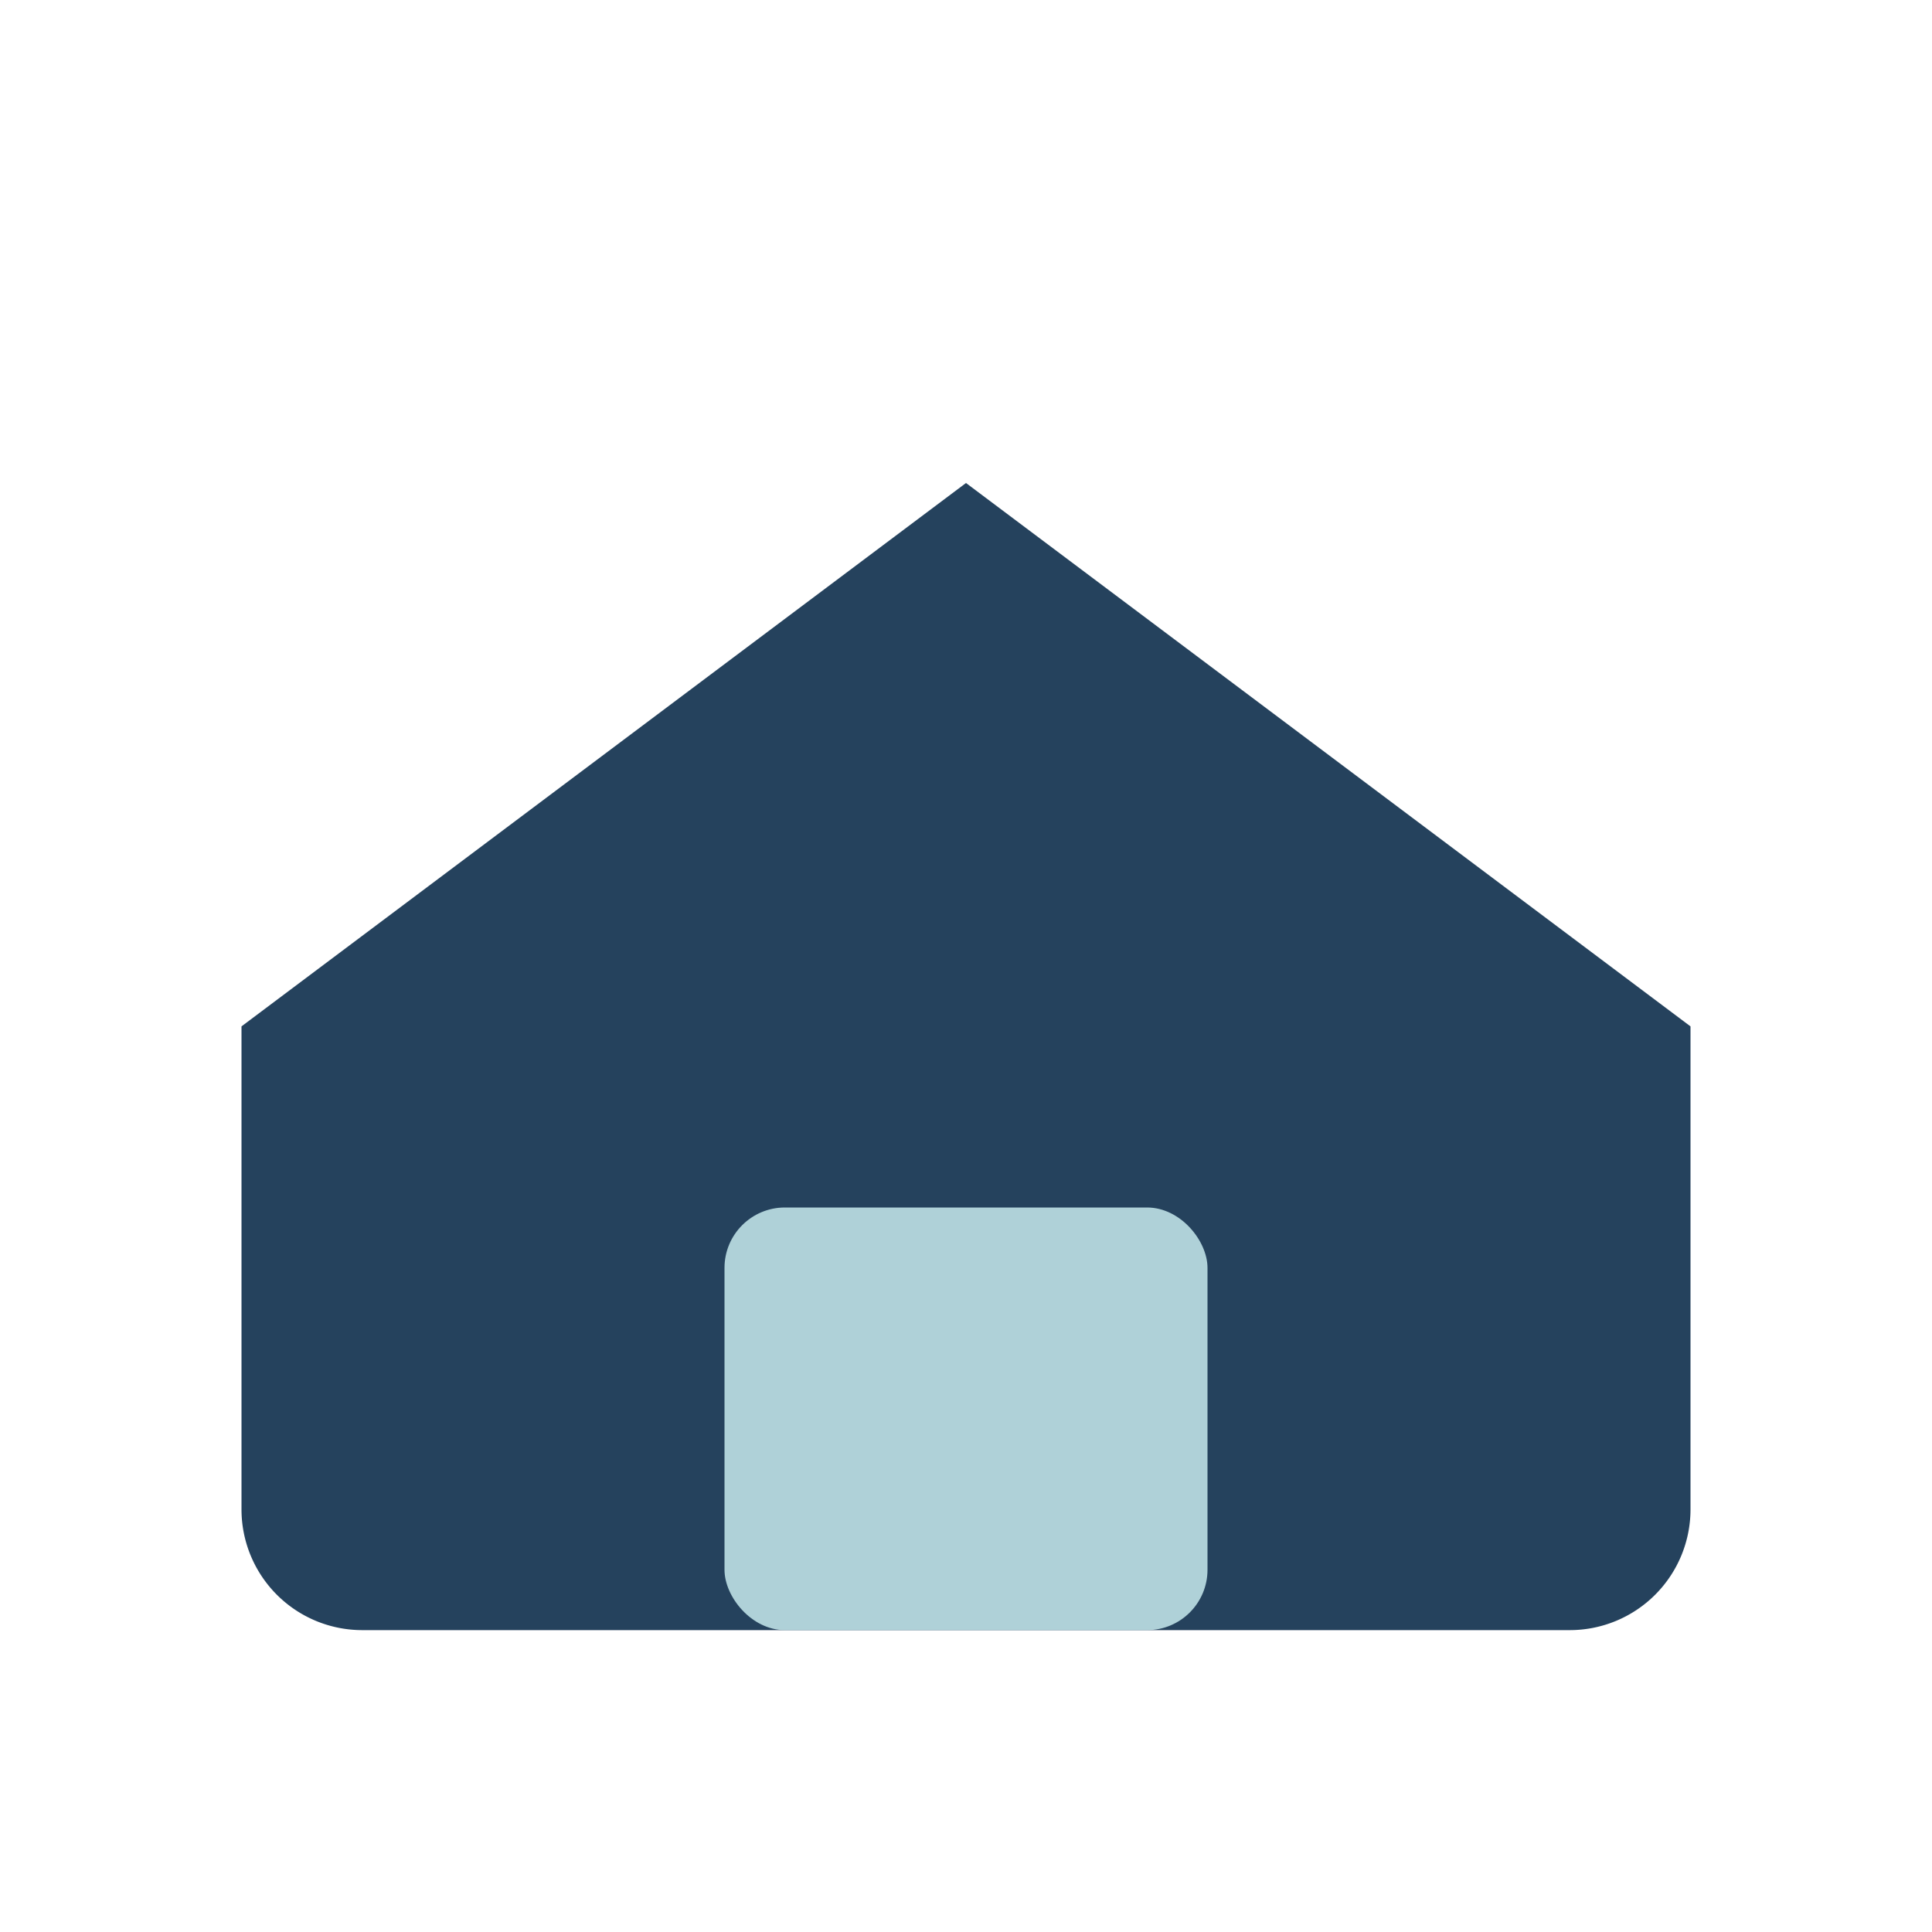
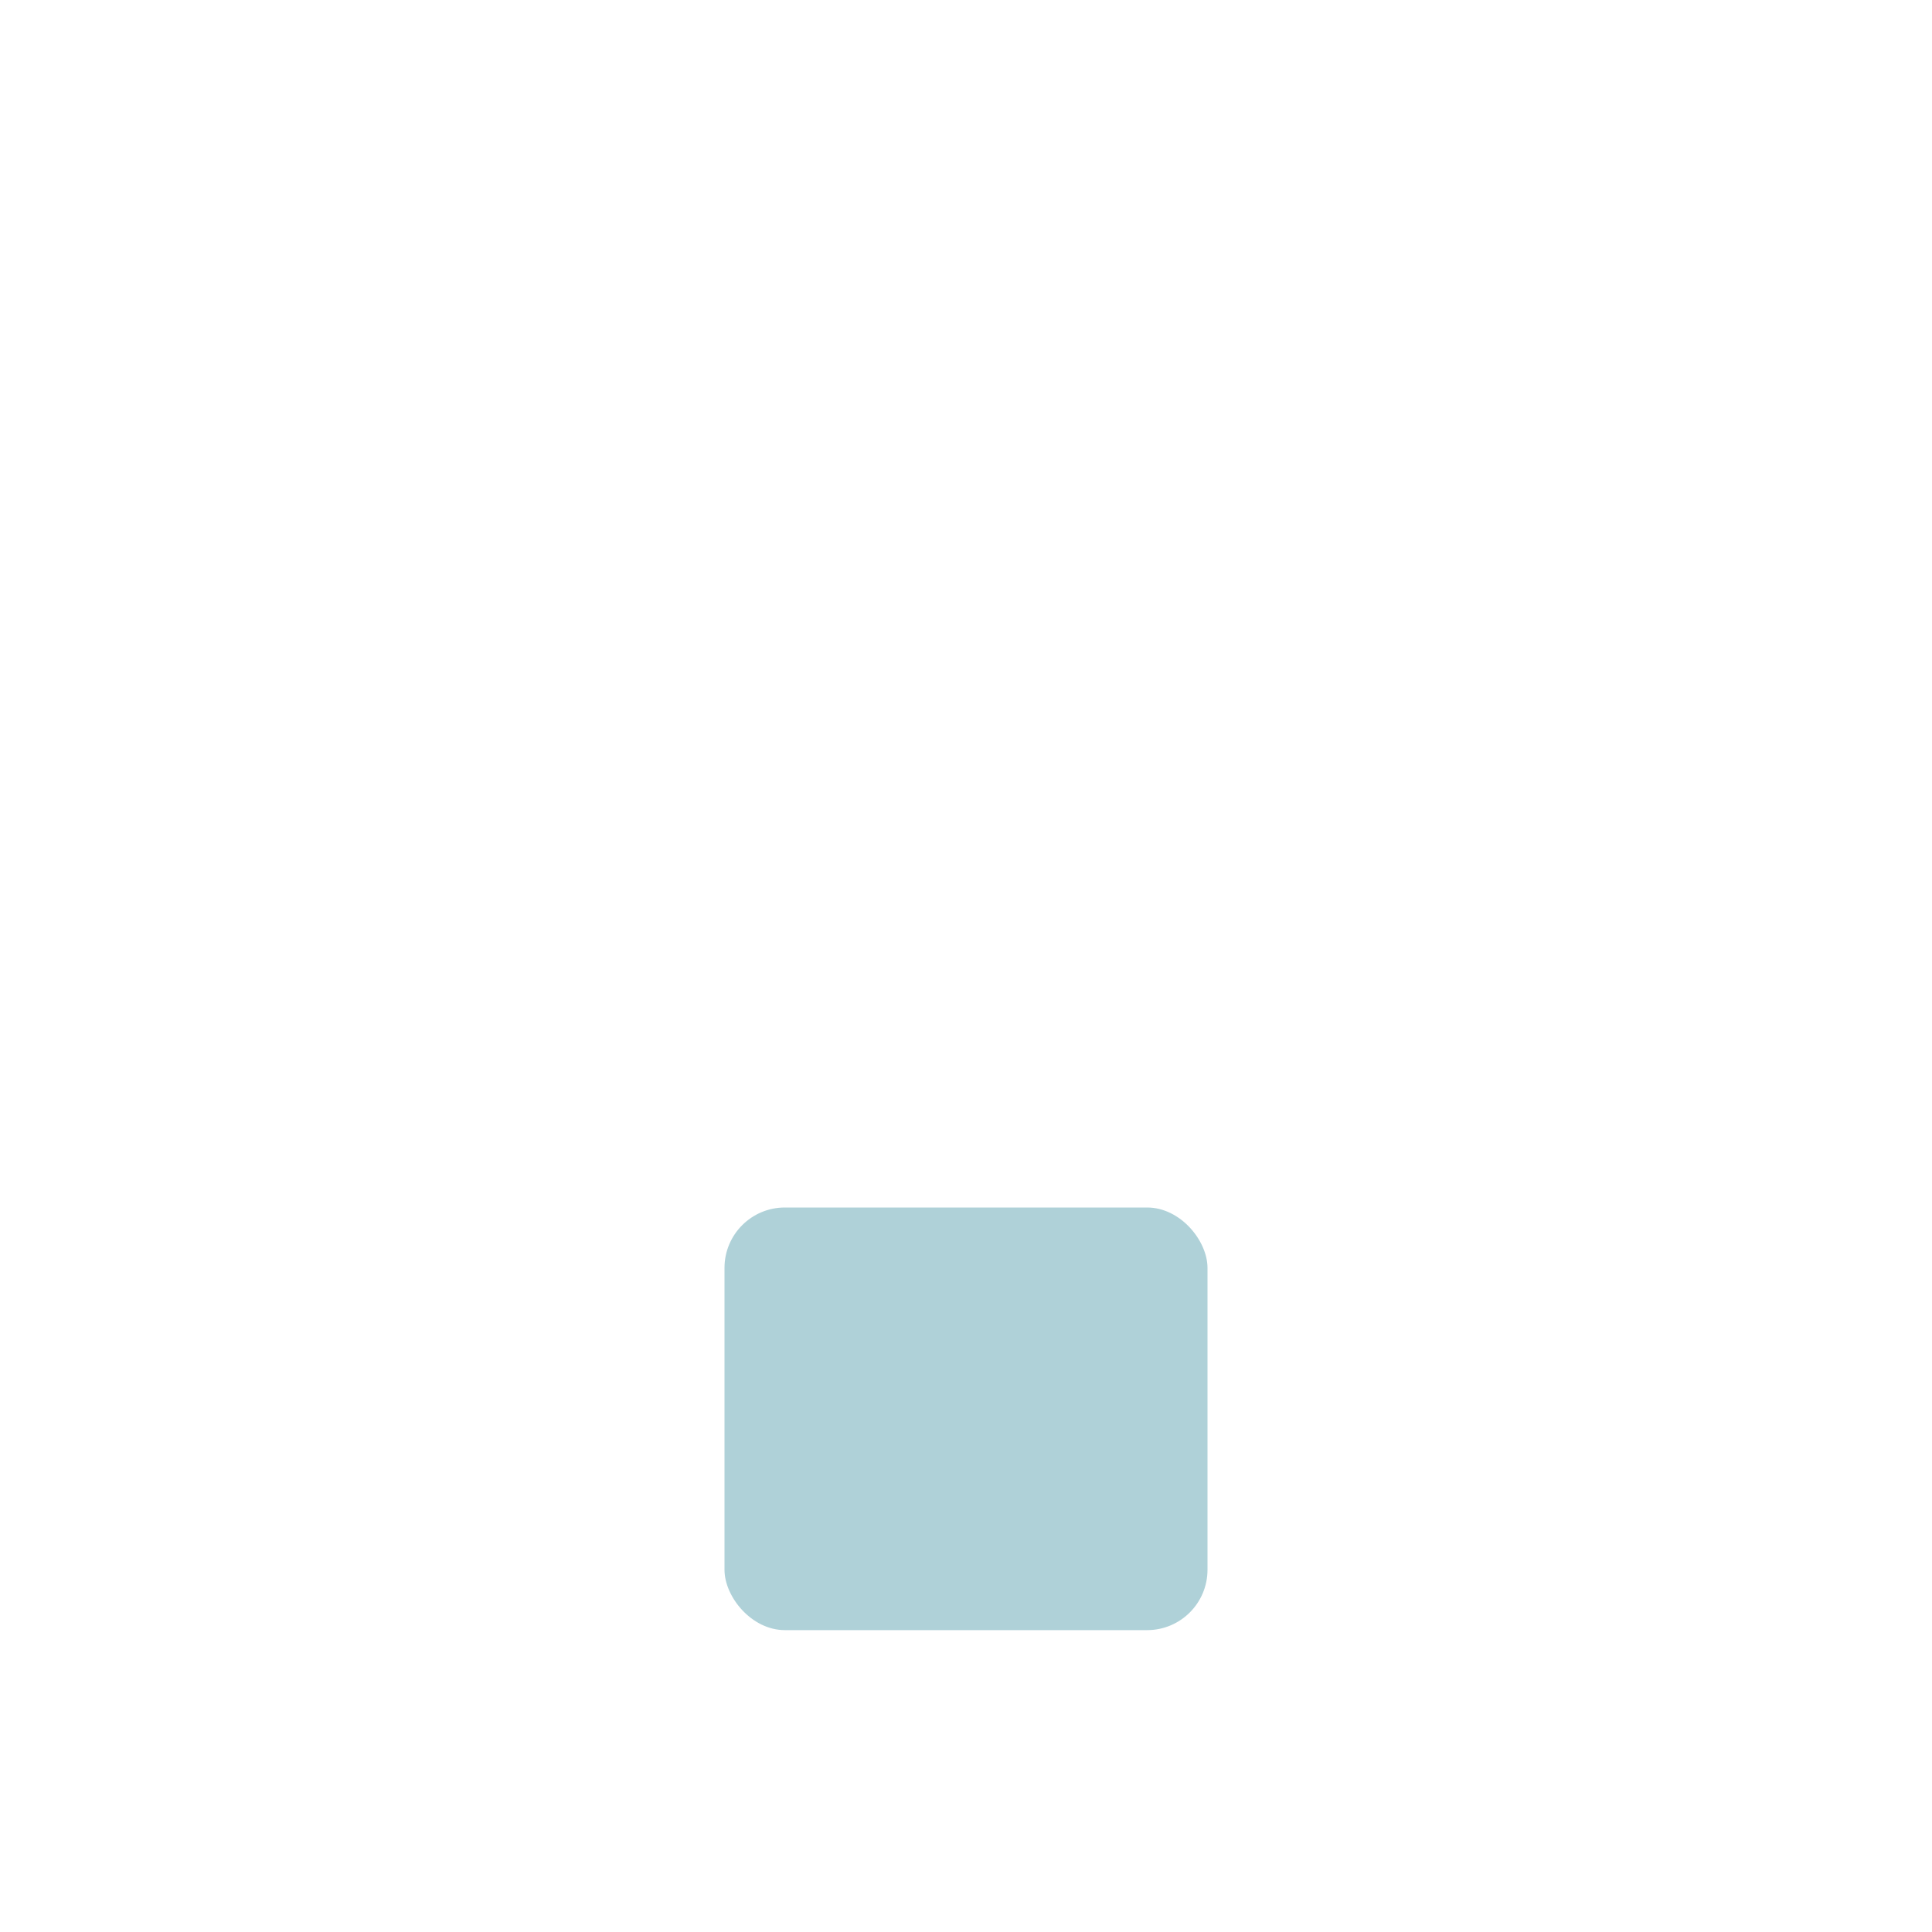
<svg xmlns="http://www.w3.org/2000/svg" width="32" height="32" viewBox="0 0 32 32">
-   <path fill="#25425d" d="M4 17l12-9 12 9v8a2 2 0 0 1-2 2H6a2 2 0 0 1-2-2z" />
  <rect x="12" y="20" width="8" height="7" fill="#afd1d8" rx="1" />
</svg>